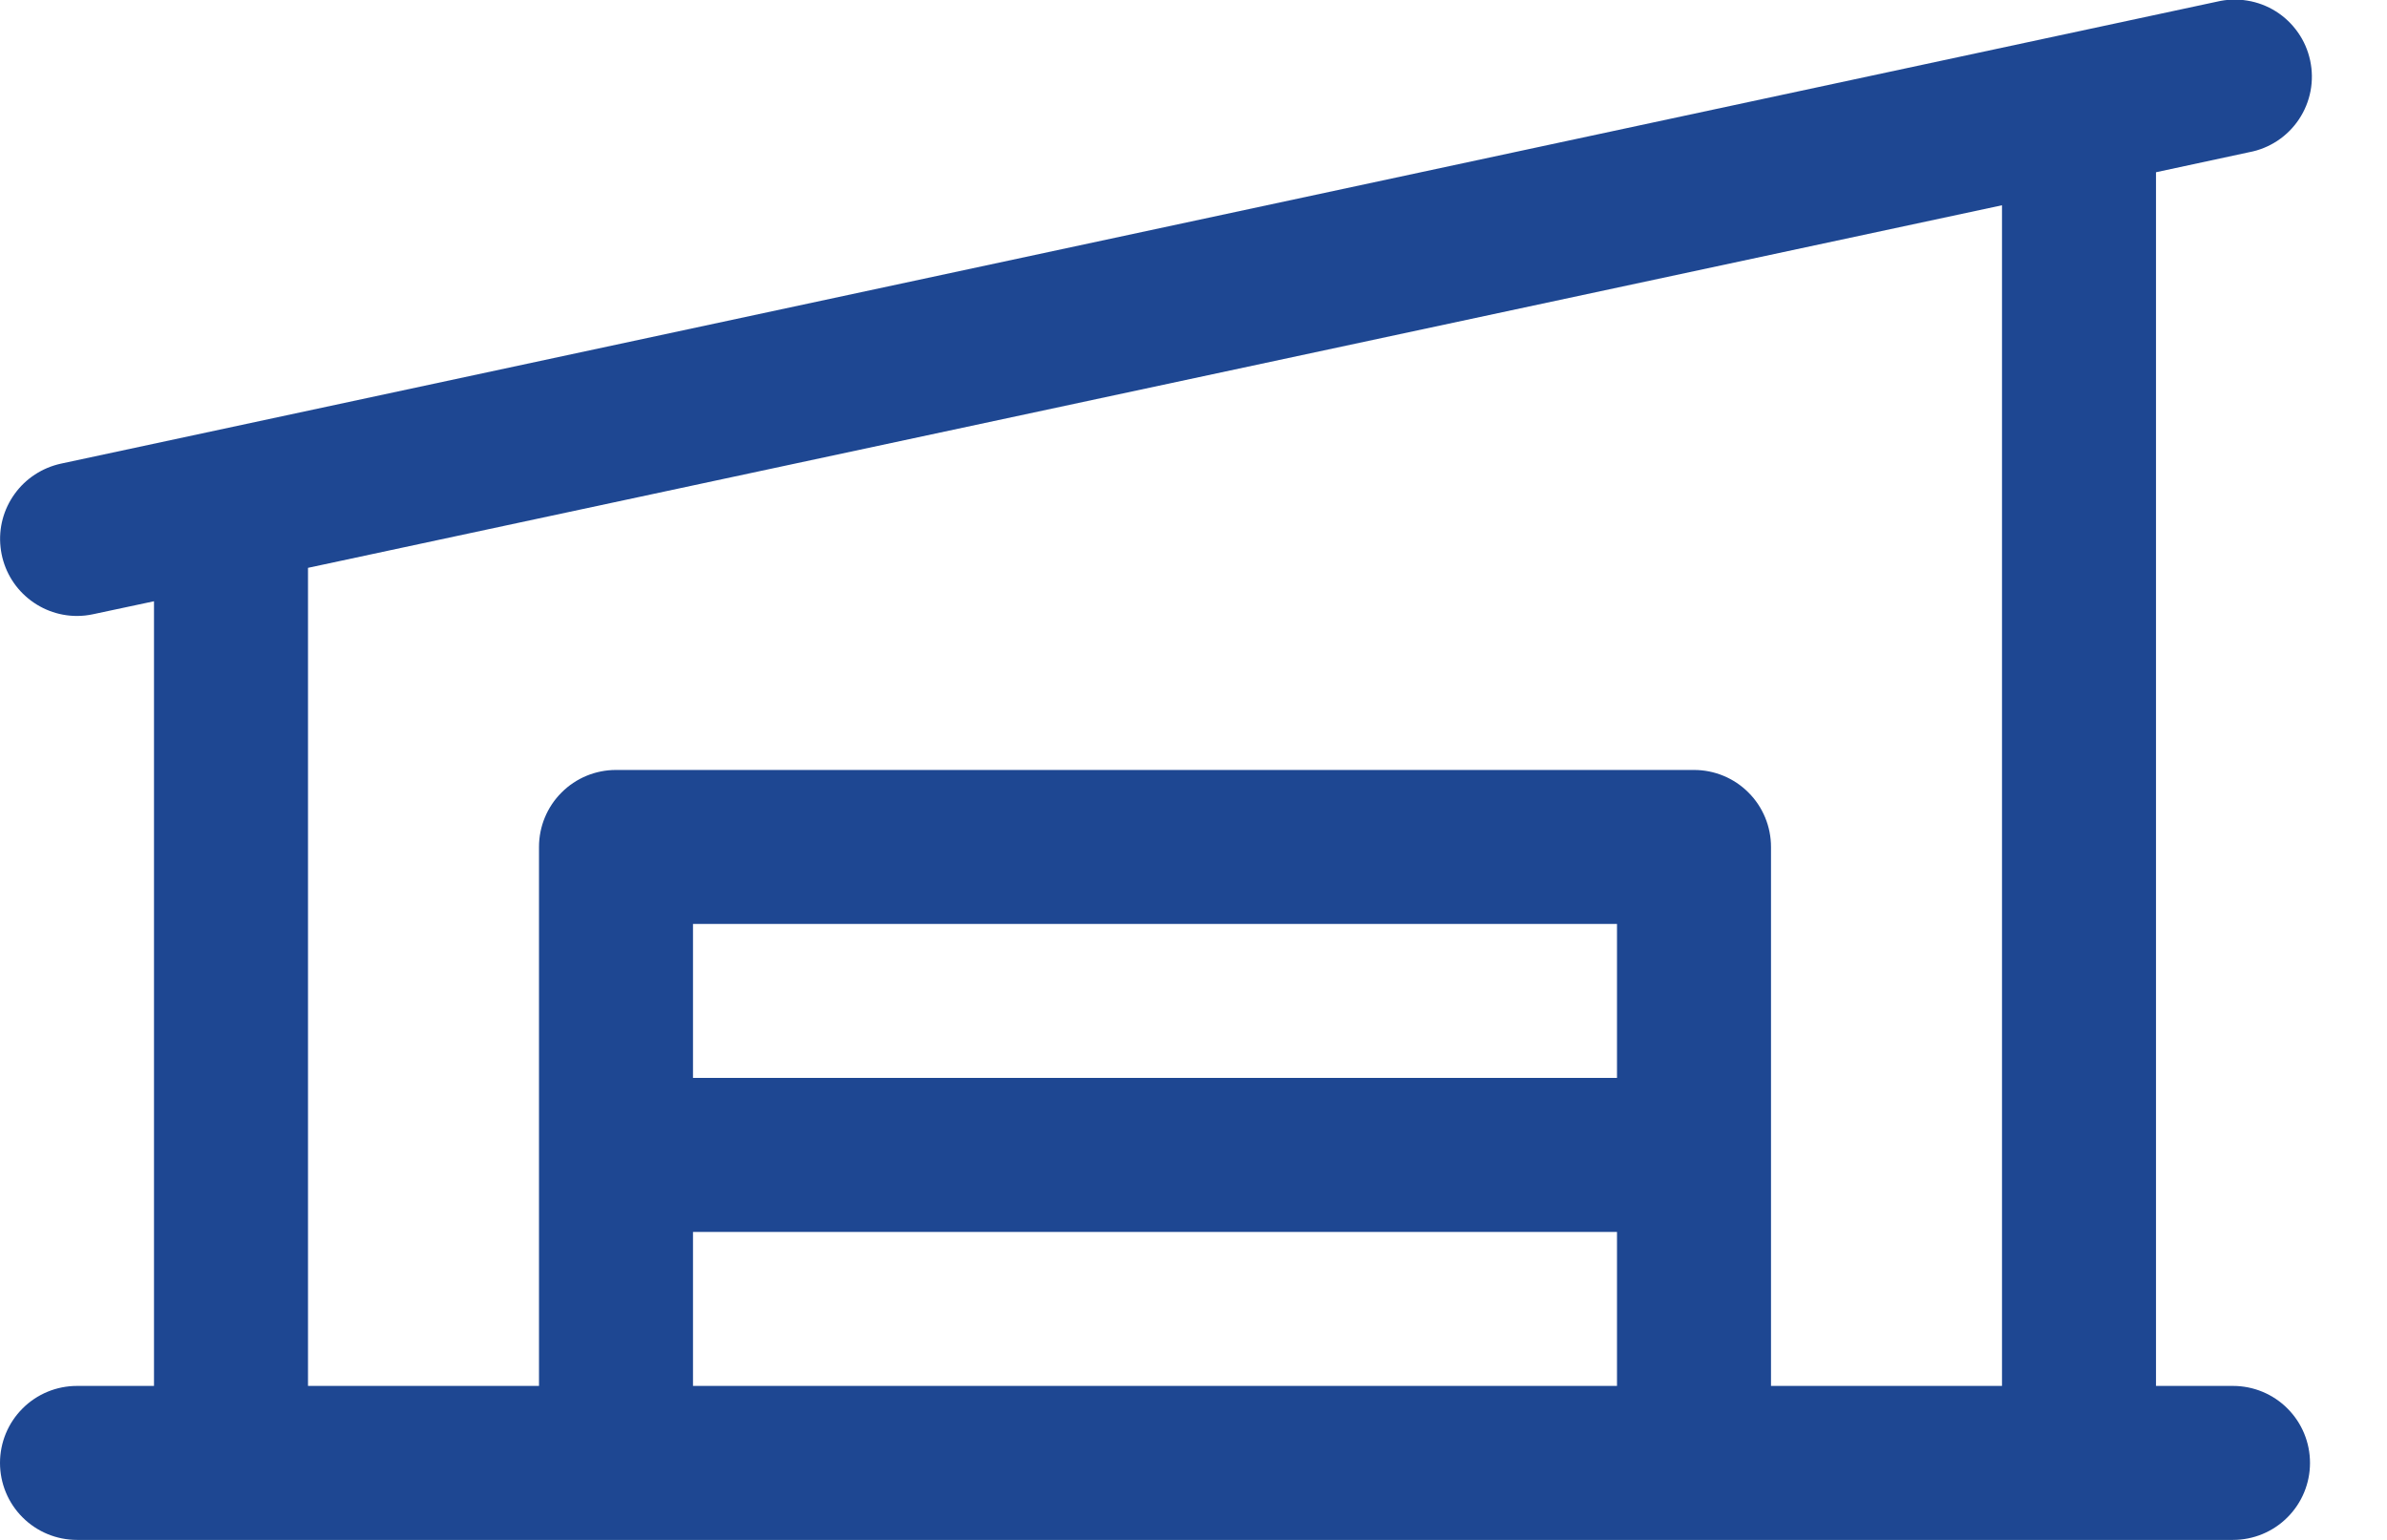
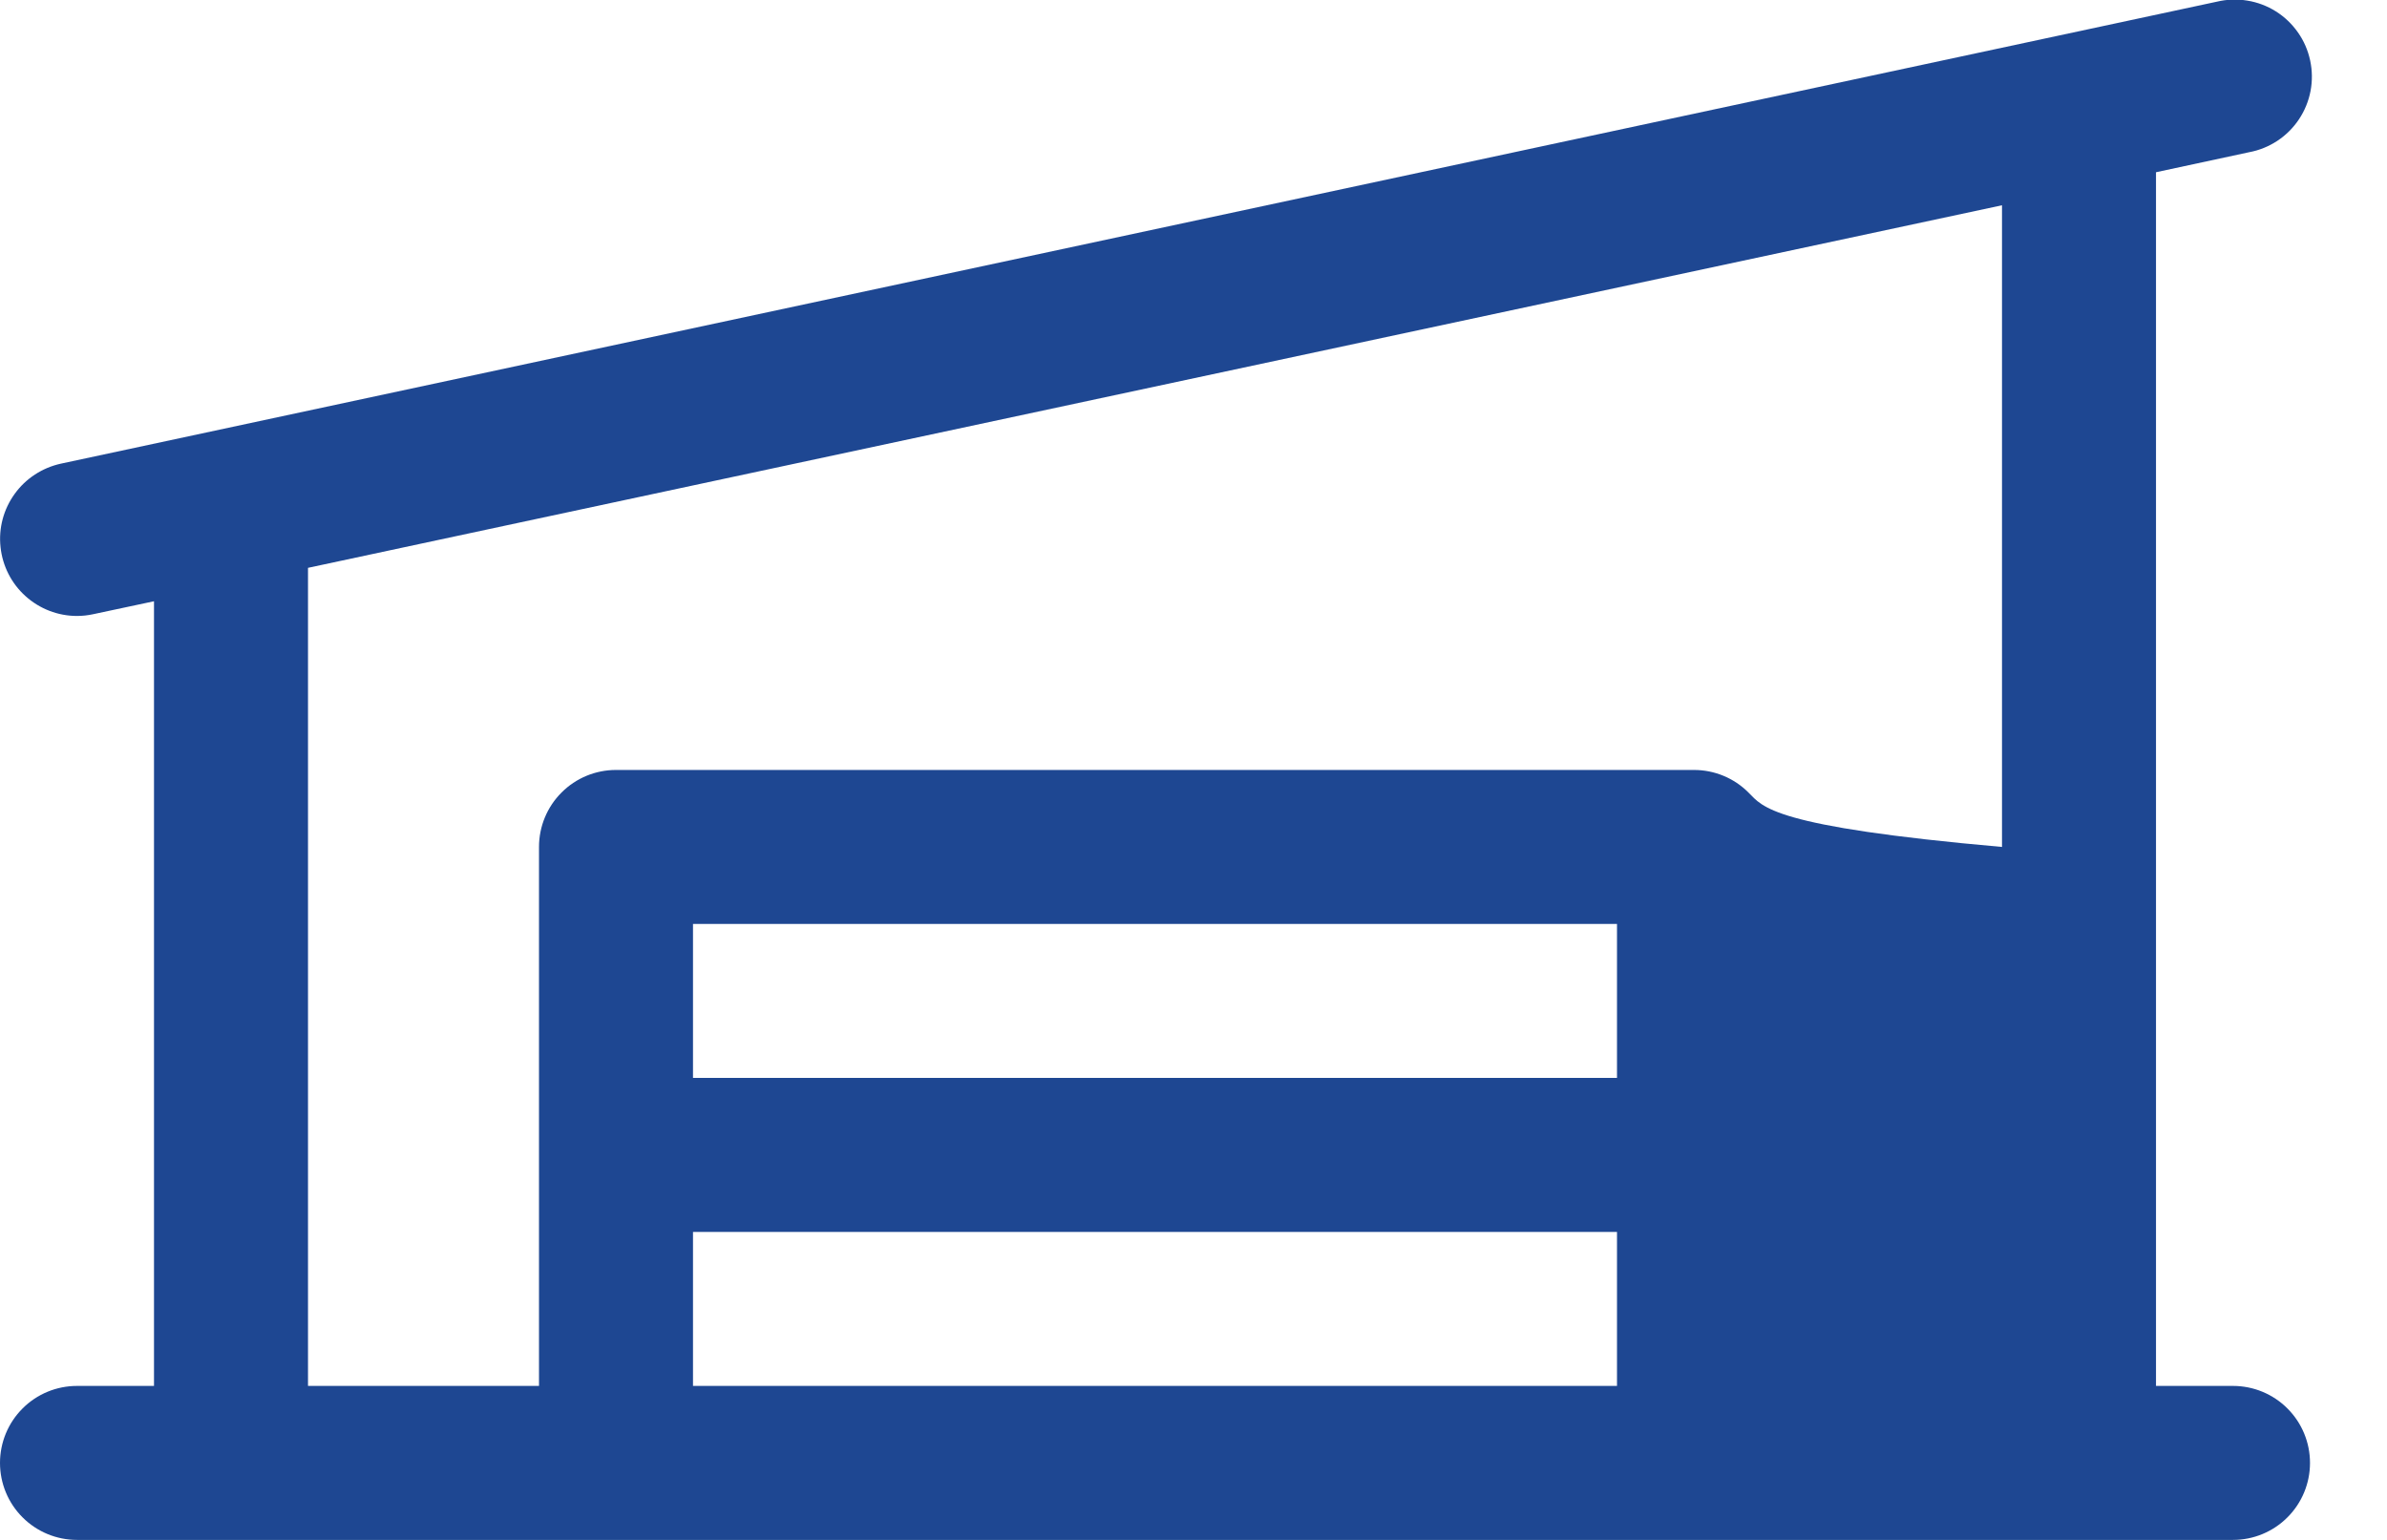
<svg xmlns="http://www.w3.org/2000/svg" width="31" height="20" viewBox="0 0 31 20" fill="none">
-   <path d="M29 18H28V2.237L29.209 1.977C29.34 1.953 29.465 1.902 29.576 1.829C29.688 1.755 29.783 1.66 29.857 1.549C29.931 1.438 29.982 1.313 30.007 1.182C30.032 1.05 30.03 0.916 30.002 0.785C29.974 0.655 29.921 0.531 29.844 0.422C29.767 0.312 29.67 0.219 29.557 0.148C29.444 0.077 29.318 0.029 29.186 0.008C29.055 -0.014 28.92 -0.009 28.79 0.022L0.79 6.022C0.549 6.075 0.335 6.214 0.191 6.414C0.046 6.614 -0.02 6.86 0.007 7.106C0.033 7.351 0.148 7.578 0.332 7.743C0.515 7.908 0.753 8 1 8C1.071 8 1.142 7.992 1.211 7.977L2 7.809V18H1C0.735 18 0.48 18.105 0.293 18.293C0.105 18.48 0 18.735 0 19C0 19.265 0.105 19.52 0.293 19.707C0.48 19.895 0.735 20 1 20H29C29.265 20 29.52 19.895 29.707 19.707C29.895 19.52 30 19.265 30 19C30 18.735 29.895 18.48 29.707 18.293C29.52 18.105 29.265 18 29 18ZM4 7.375L26 2.666V18H23V11C23 10.735 22.895 10.48 22.707 10.293C22.52 10.105 22.265 10 22 10H8C7.735 10 7.48 10.105 7.293 10.293C7.105 10.48 7 10.735 7 11V18H4V7.375ZM21 14H9V12H21V14ZM9 16H21V18H9V16Z" fill="#1E4792" />
+   <path d="M29 18H28V2.237L29.209 1.977C29.34 1.953 29.465 1.902 29.576 1.829C29.688 1.755 29.783 1.66 29.857 1.549C29.931 1.438 29.982 1.313 30.007 1.182C30.032 1.05 30.03 0.916 30.002 0.785C29.974 0.655 29.921 0.531 29.844 0.422C29.767 0.312 29.67 0.219 29.557 0.148C29.444 0.077 29.318 0.029 29.186 0.008C29.055 -0.014 28.92 -0.009 28.79 0.022L0.79 6.022C0.549 6.075 0.335 6.214 0.191 6.414C0.046 6.614 -0.02 6.86 0.007 7.106C0.033 7.351 0.148 7.578 0.332 7.743C0.515 7.908 0.753 8 1 8C1.071 8 1.142 7.992 1.211 7.977L2 7.809V18H1C0.735 18 0.48 18.105 0.293 18.293C0.105 18.48 0 18.735 0 19C0 19.265 0.105 19.52 0.293 19.707C0.48 19.895 0.735 20 1 20H29C29.265 20 29.52 19.895 29.707 19.707C29.895 19.52 30 19.265 30 19C30 18.735 29.895 18.48 29.707 18.293C29.52 18.105 29.265 18 29 18ZM4 7.375L26 2.666V18V11C23 10.735 22.895 10.48 22.707 10.293C22.52 10.105 22.265 10 22 10H8C7.735 10 7.48 10.105 7.293 10.293C7.105 10.48 7 10.735 7 11V18H4V7.375ZM21 14H9V12H21V14ZM9 16H21V18H9V16Z" fill="#1E4792" />
</svg>